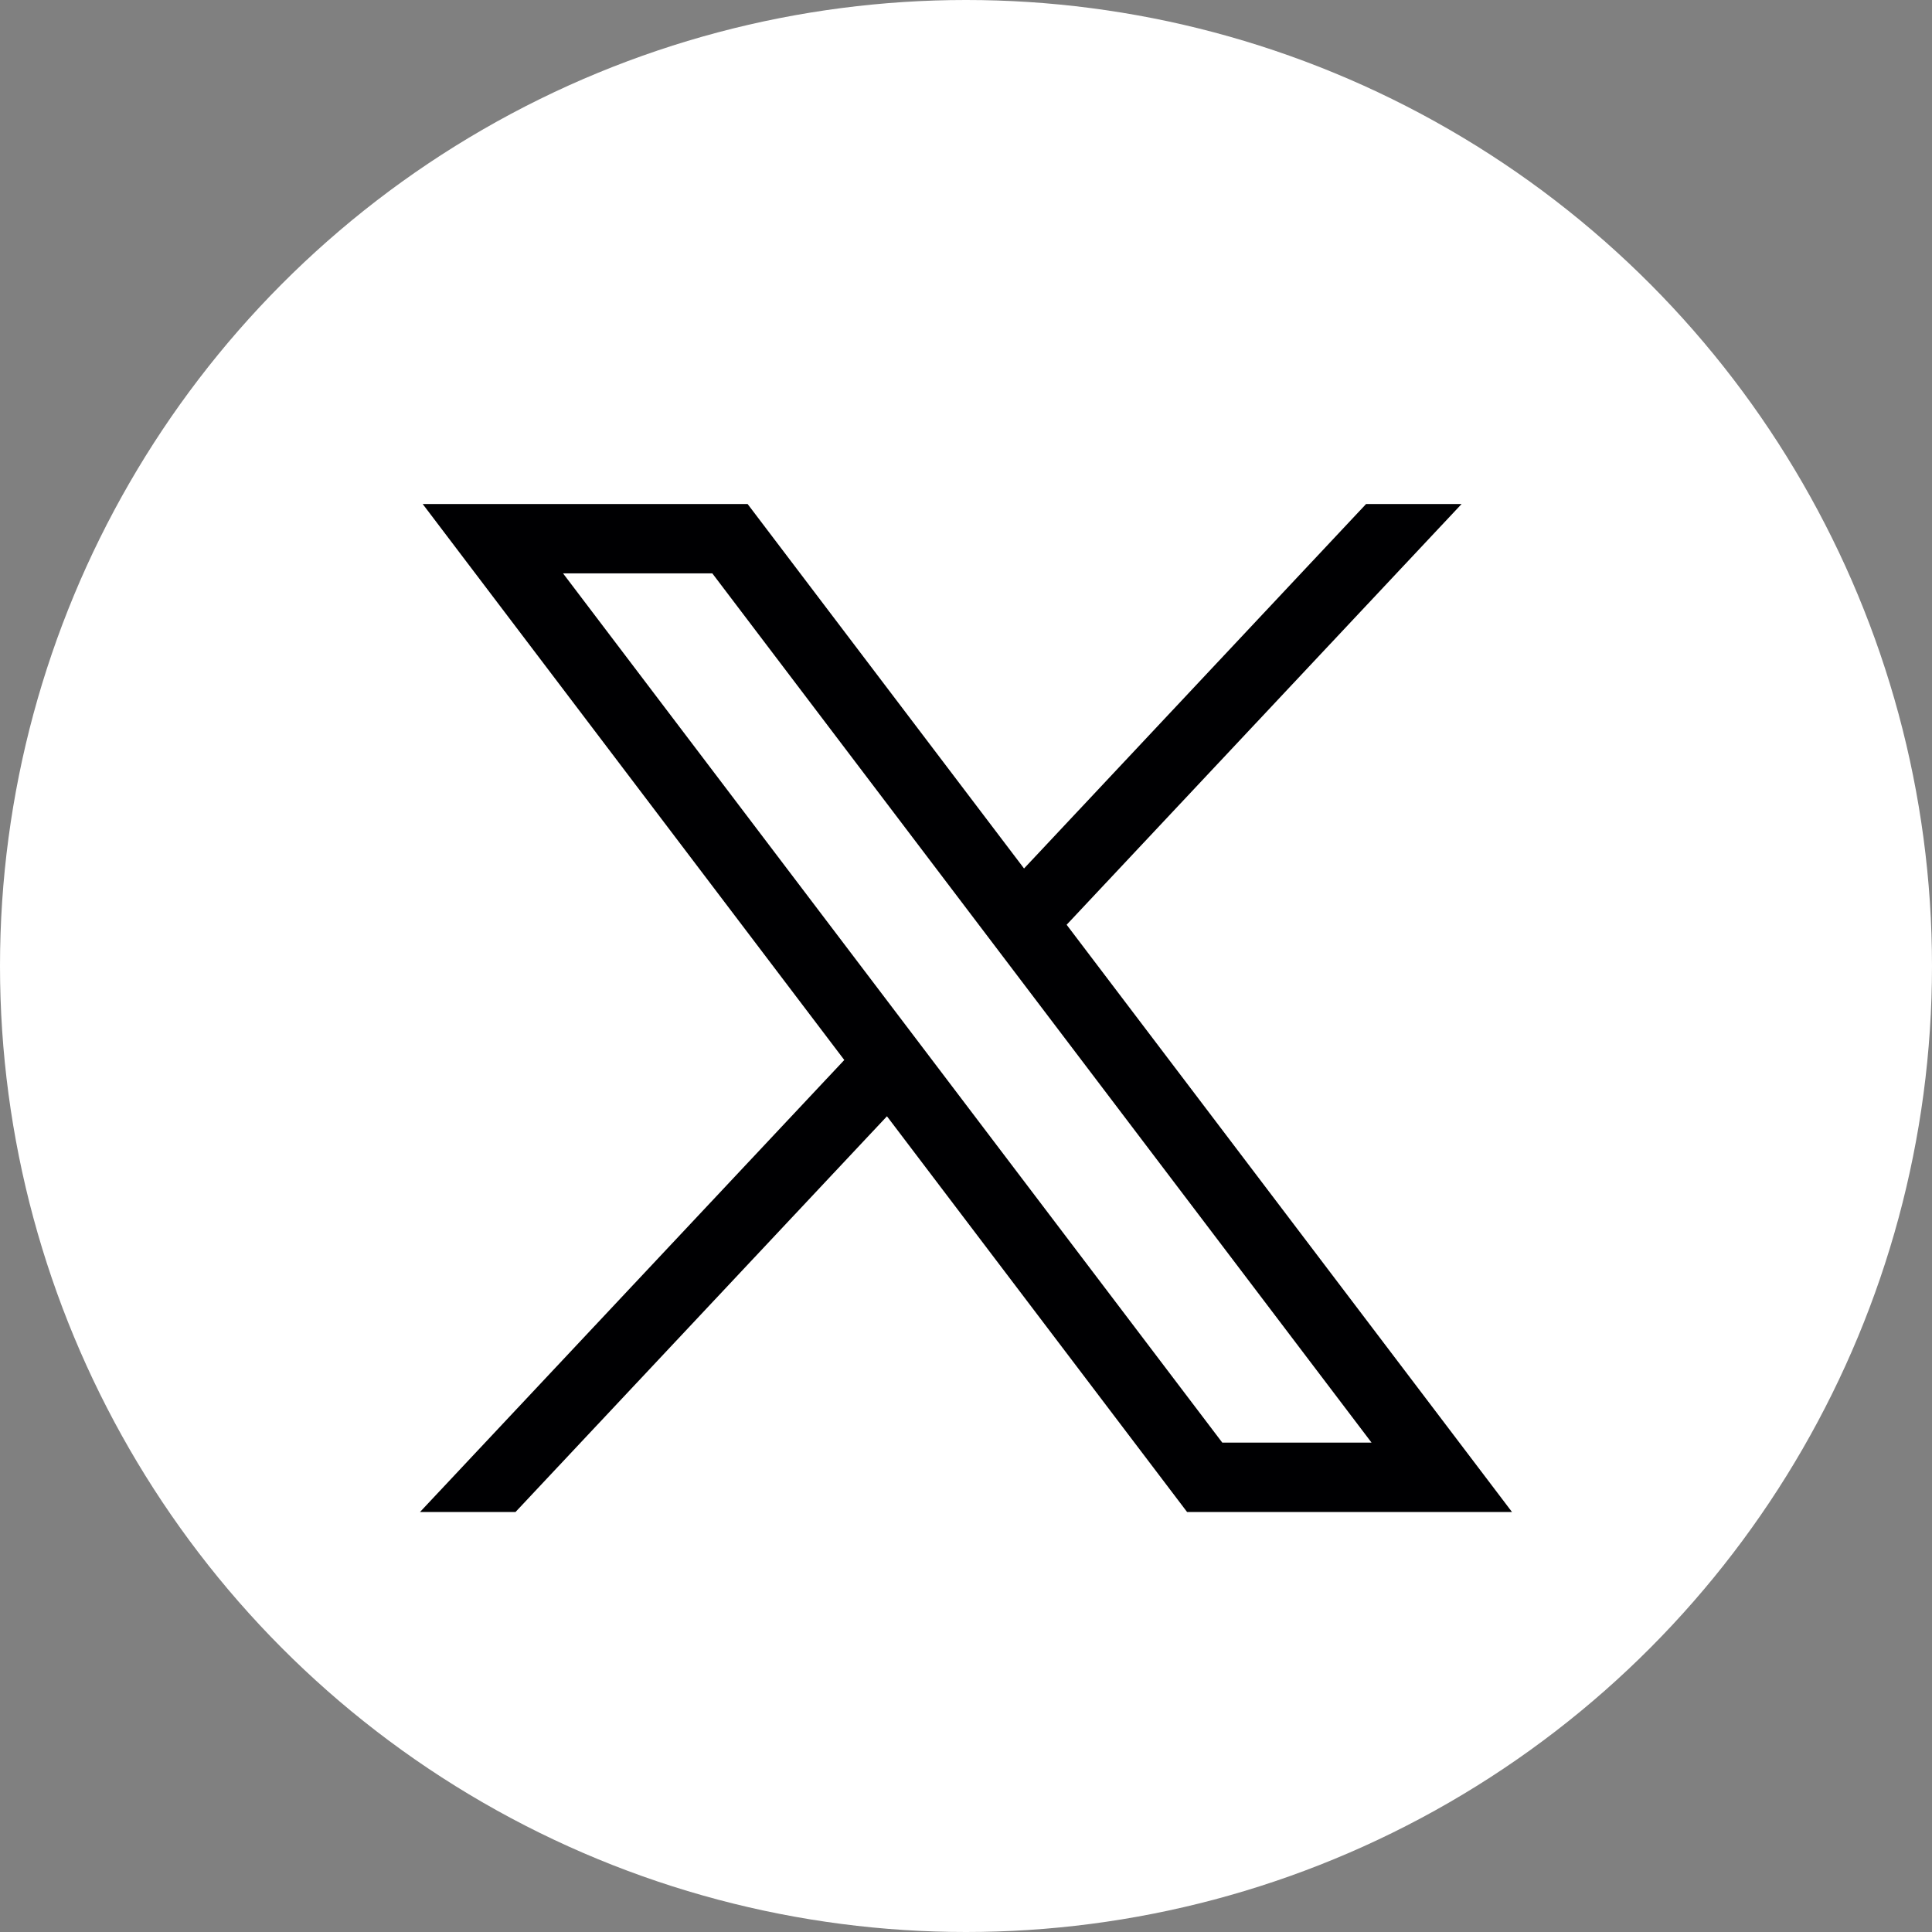
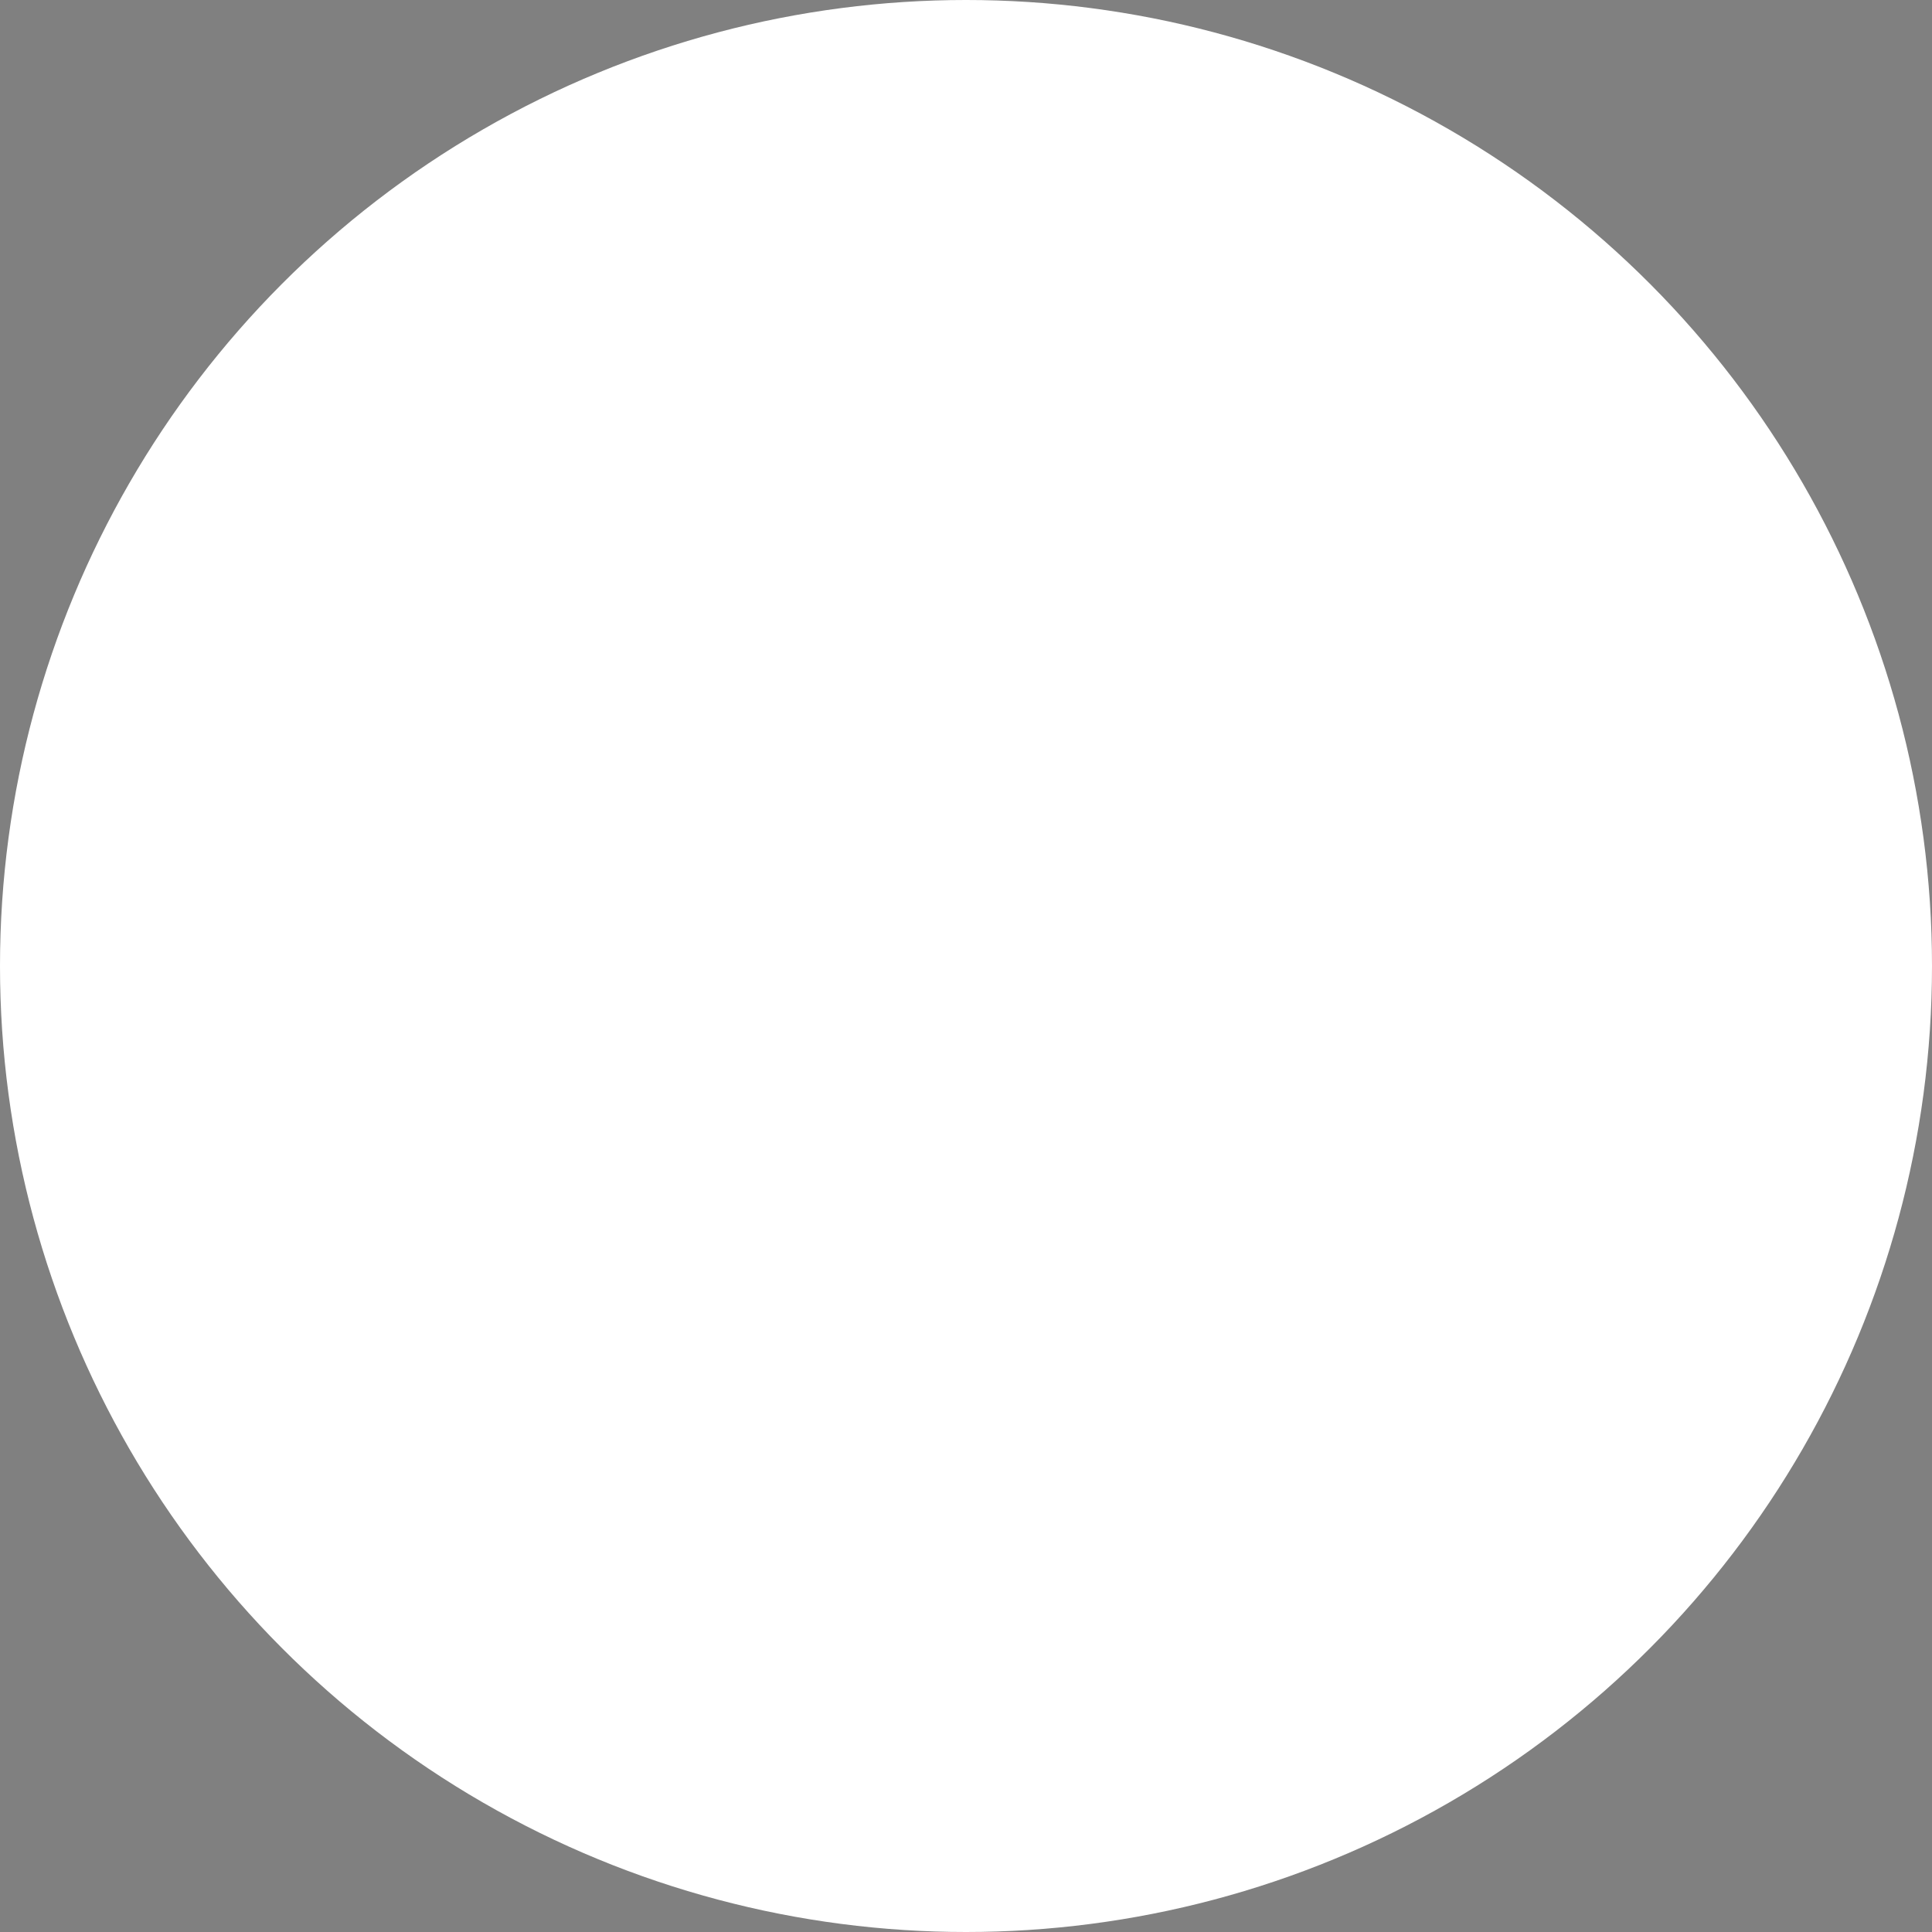
<svg xmlns="http://www.w3.org/2000/svg" width="23" height="23" viewBox="0 0 23 23" fill="none">
  <rect x="0" y="0" width="23" height="23" fill="#808080" stroke="none" />
  <circle cx="11.5" cy="11.5" r="11.5" fill="white" />
-   <path d="M5.032 6L10.051 12.619L5 18H6.137L10.559 13.289L14.132 18H18L12.698 11.009L17.4 6H16.263L12.191 10.339L8.9 6H5.032ZM6.703 6.826H8.48L16.328 17.174H14.551L6.703 6.826Z" fill="#000002" />
</svg>